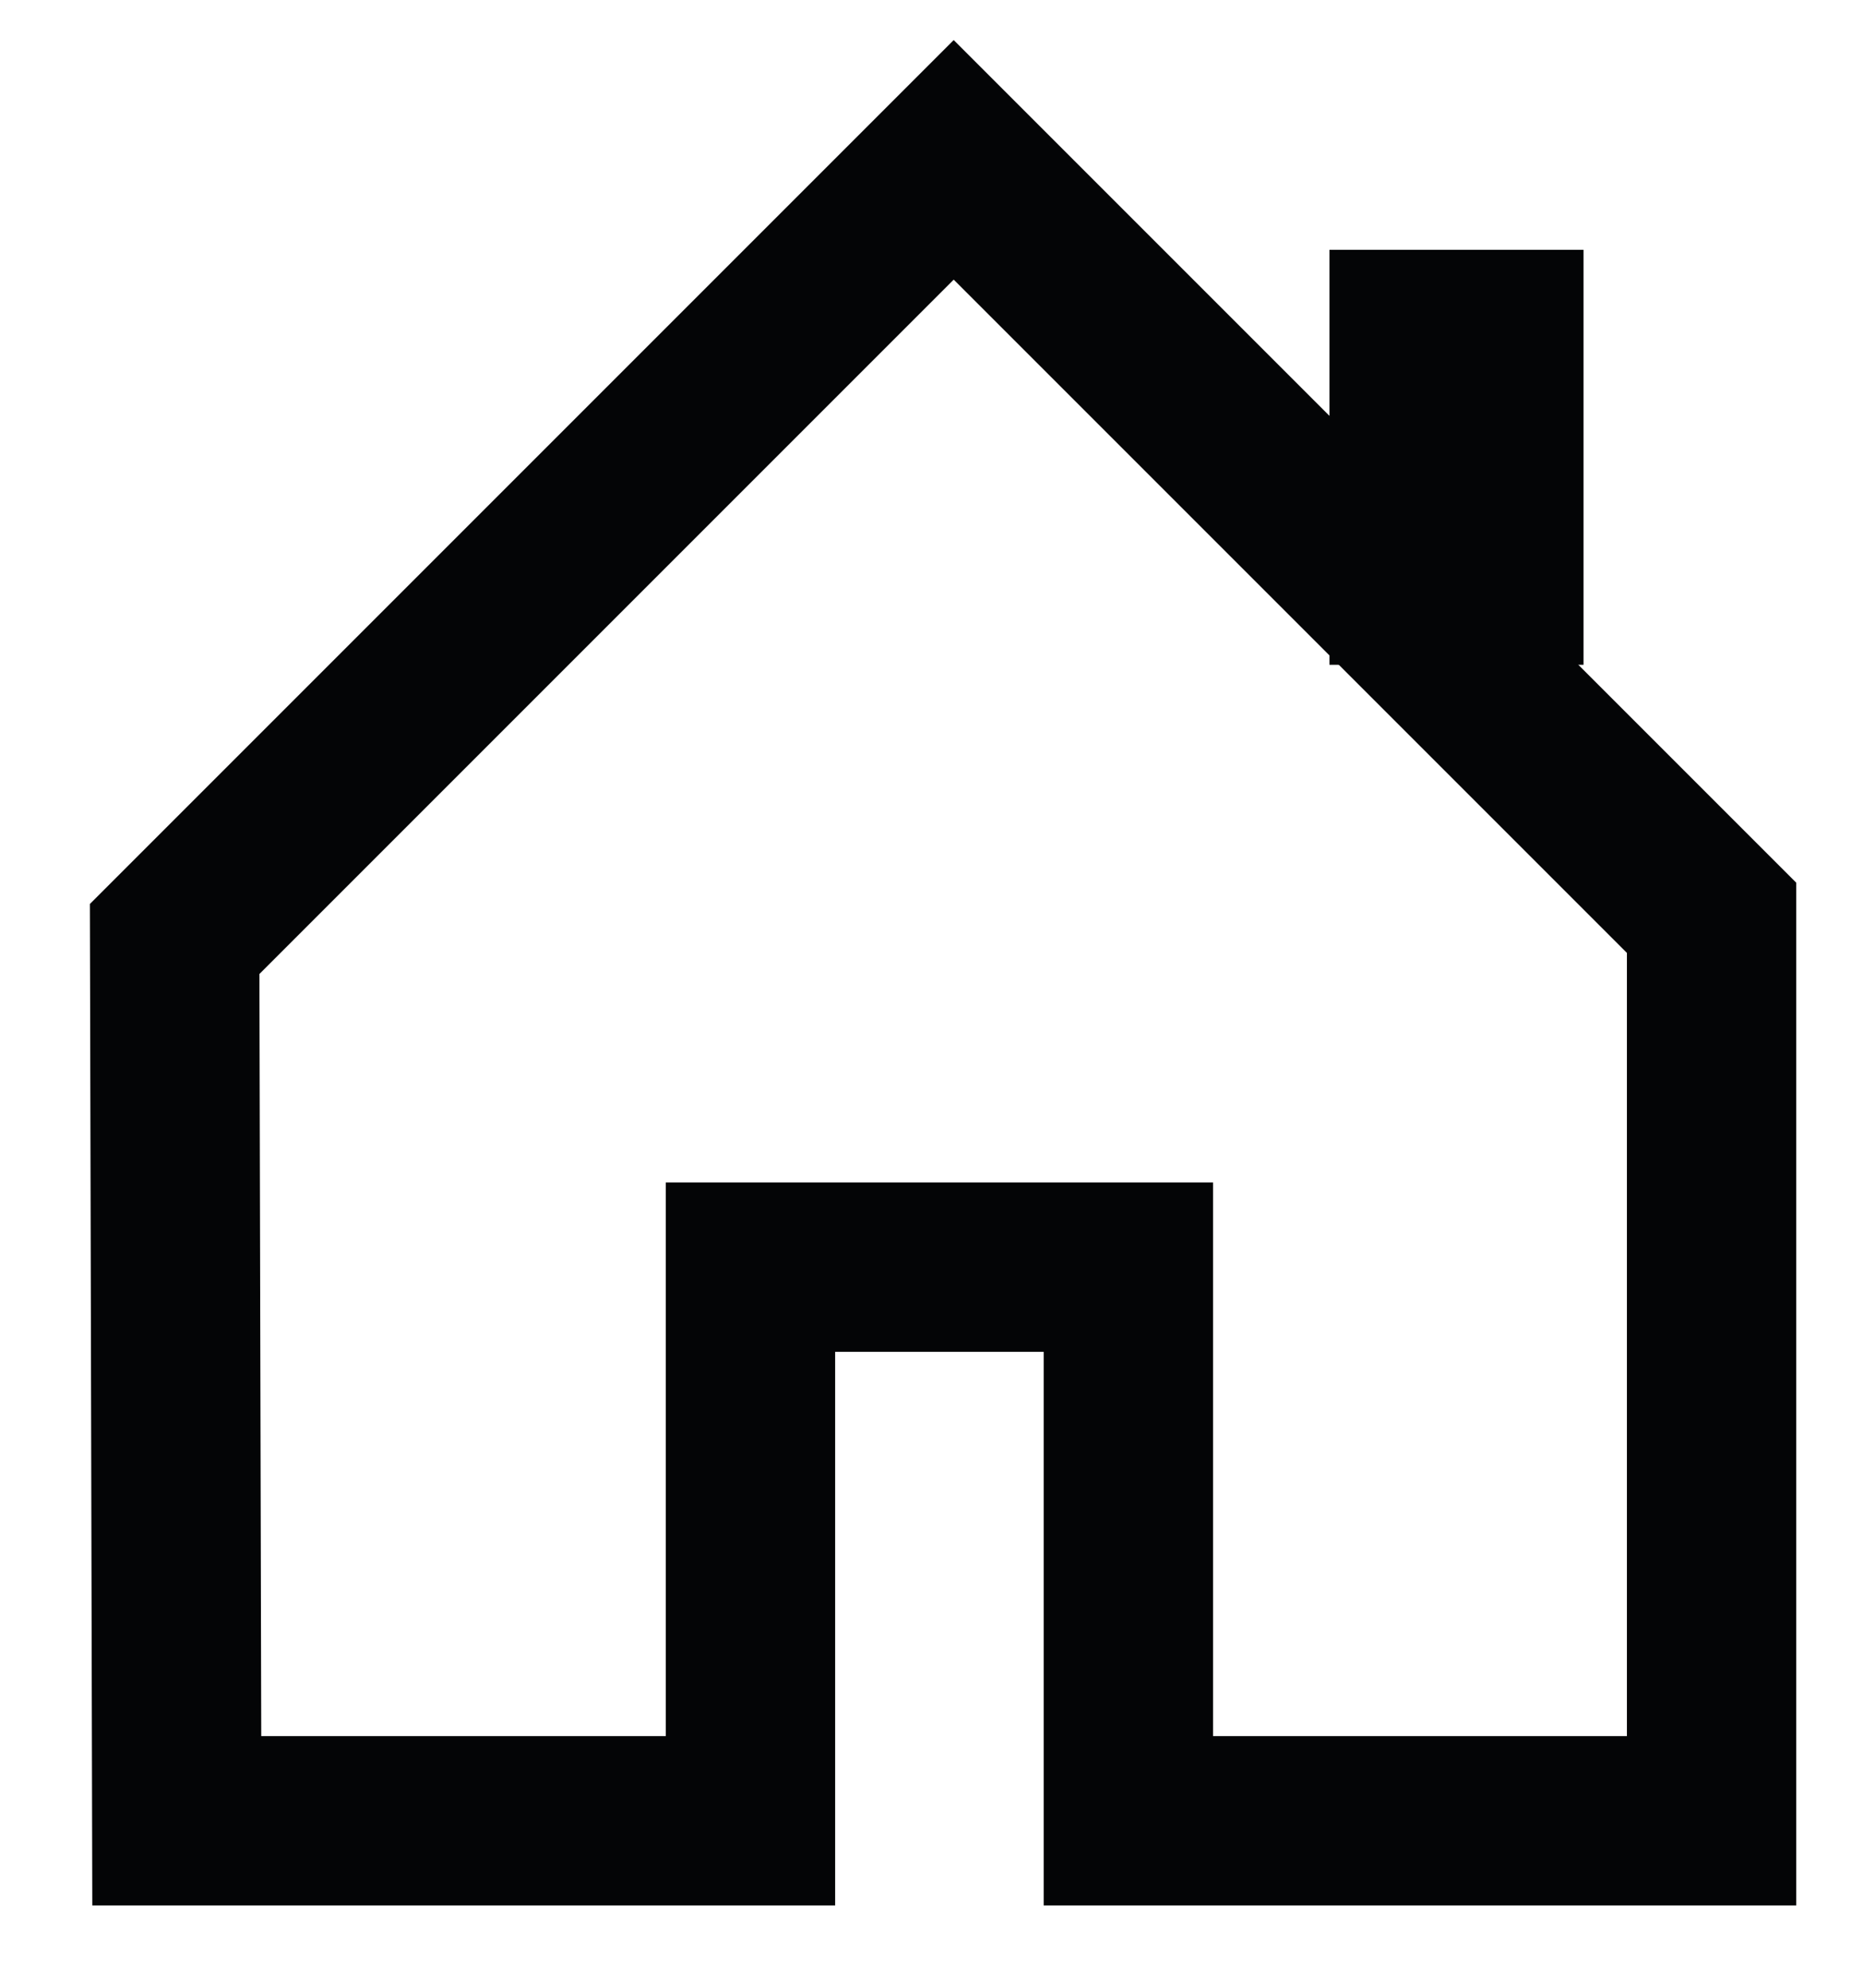
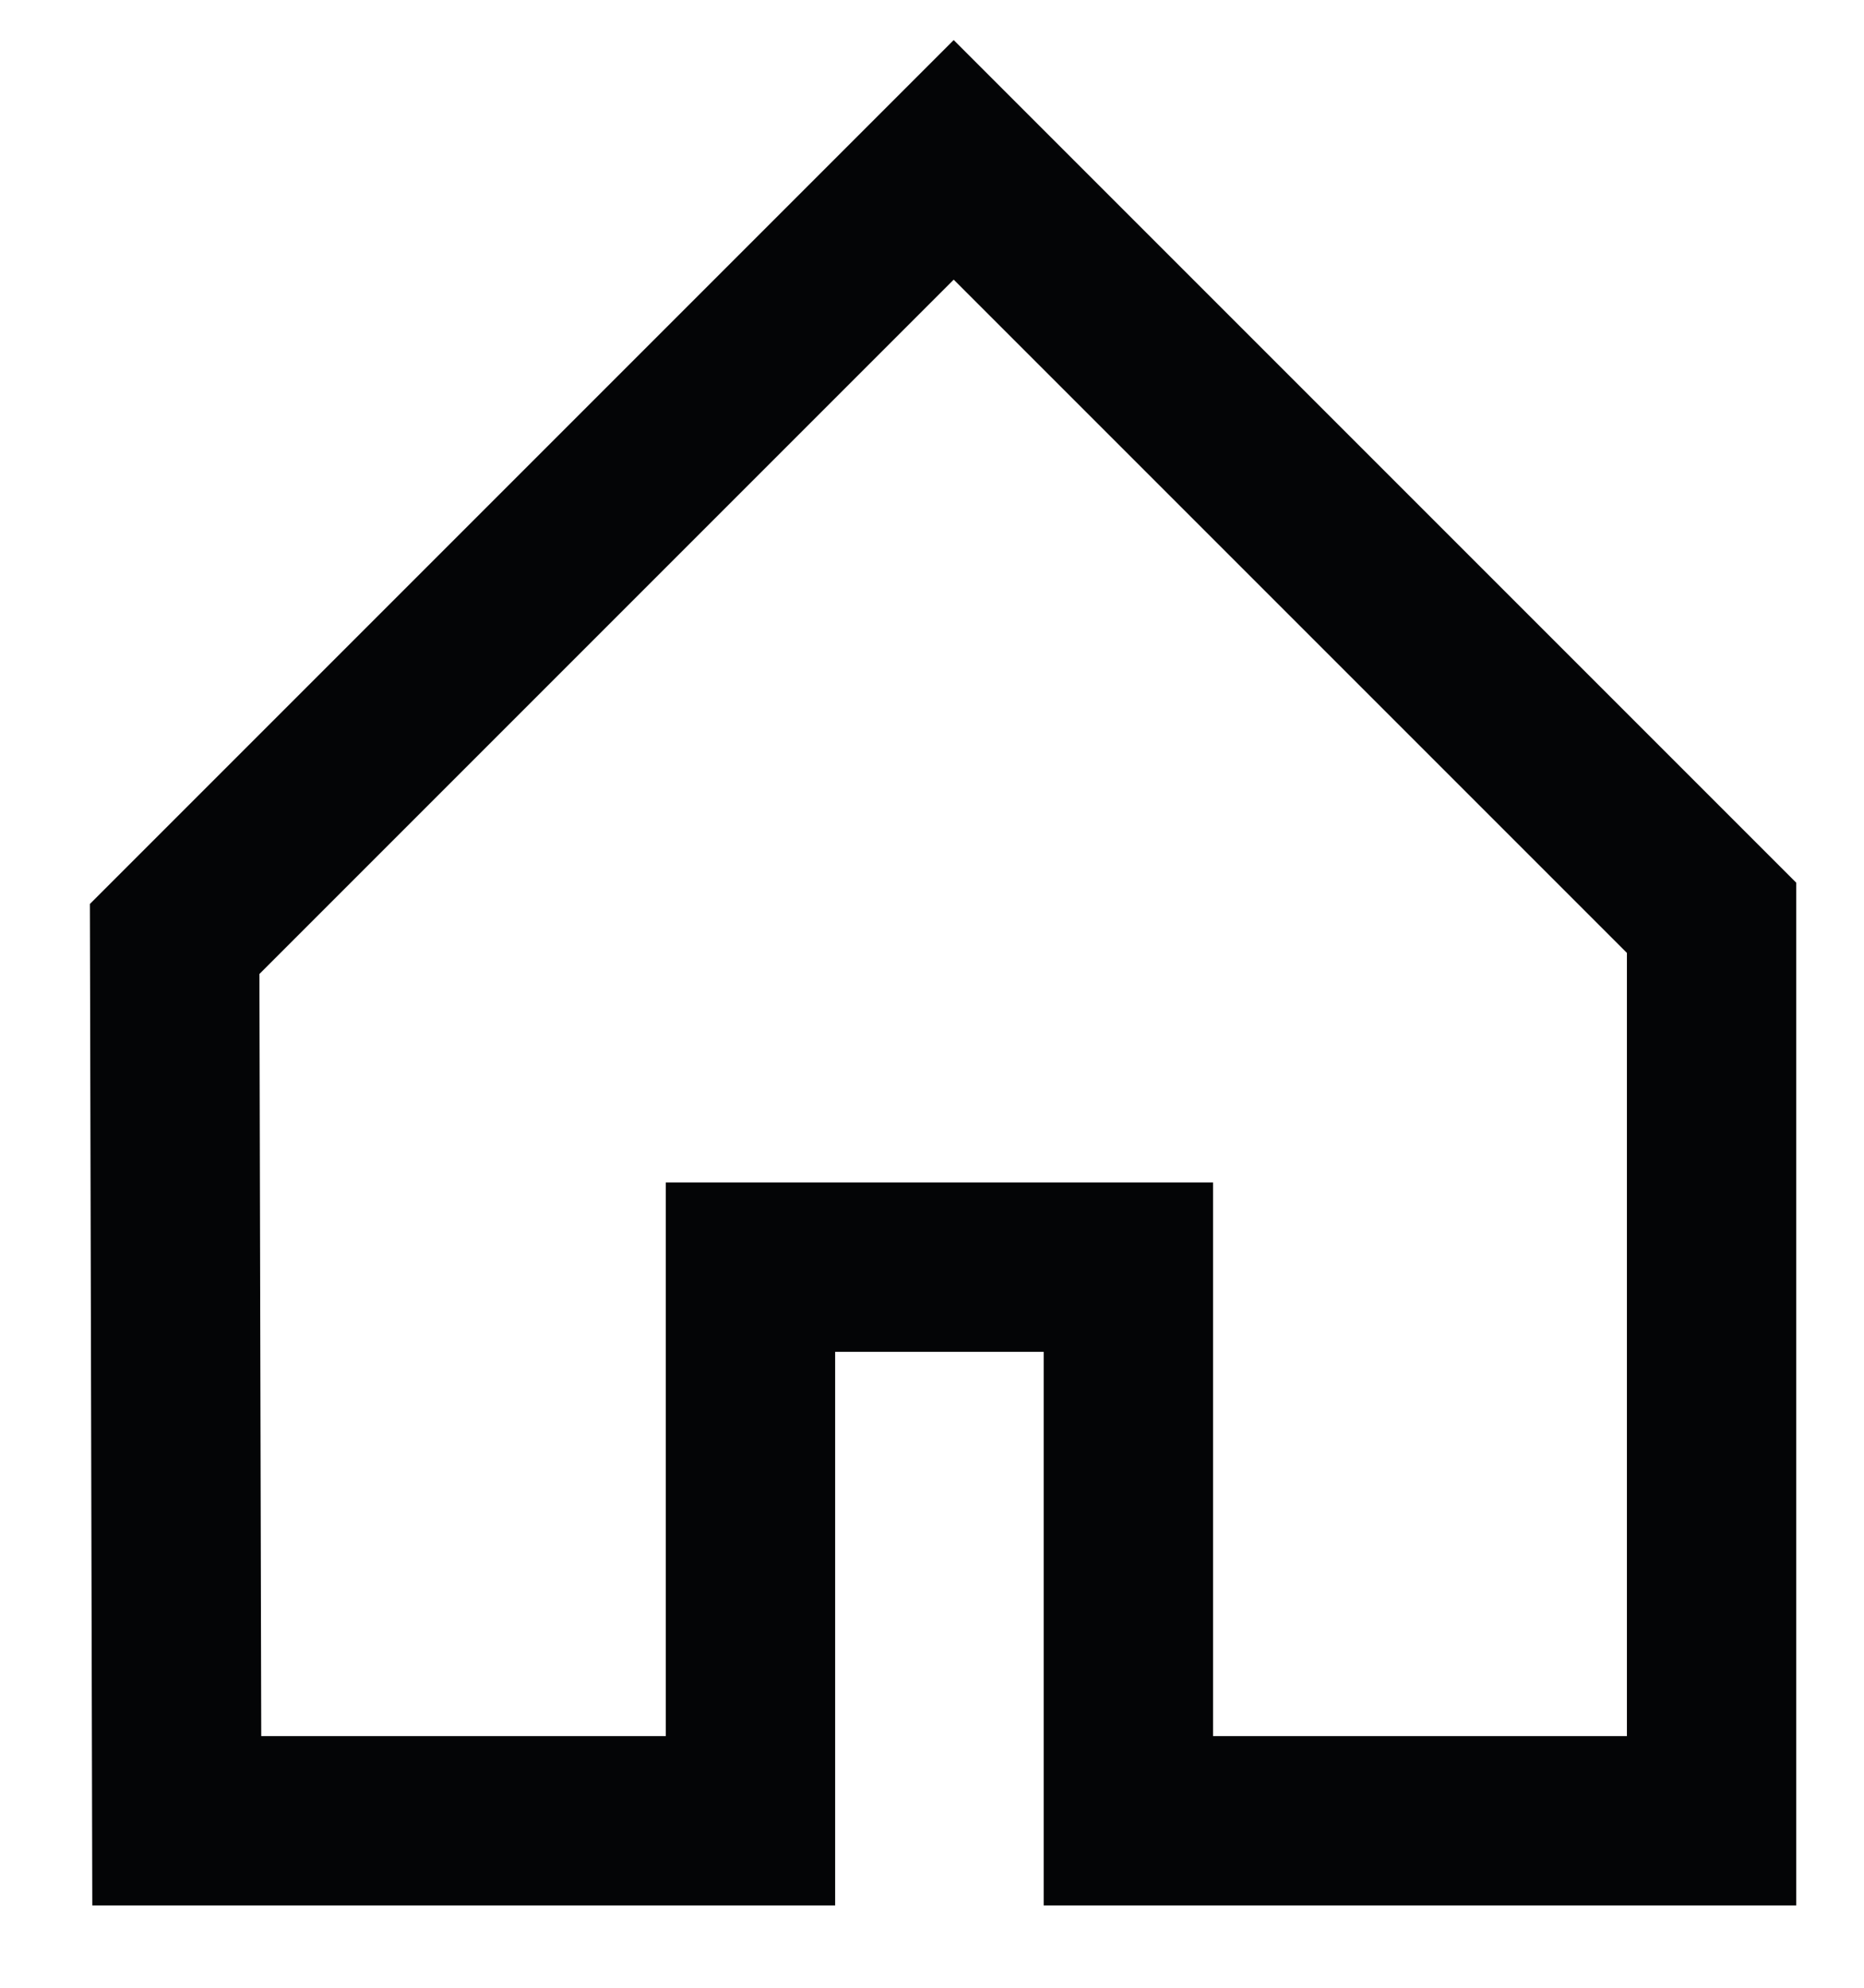
<svg xmlns="http://www.w3.org/2000/svg" version="1.1" id="katman_2" x="0px" y="0px" viewBox="0 0 176.1 187.8" style="enable-background:new 0 0 176.1 187.8;" xml:space="preserve">
  <style type="text/css">
	.st0{fill:none;stroke:#040506;stroke-width:16;stroke-miterlimit:10;}
	.st1{fill:none;stroke:#040506;stroke-width:24;stroke-miterlimit:10;}
</style>
  <polygon class="st0" points="16.7,172 70.9,172 70.9,119.7 106.6,119.7 106.6,172 161.7,172 161.7,86.7 90.1,15.1 16.5,88.7 " />
-   <line class="st1" x1="137.6" y1="23.6" x2="137.6" y2="62.8" />
</svg>